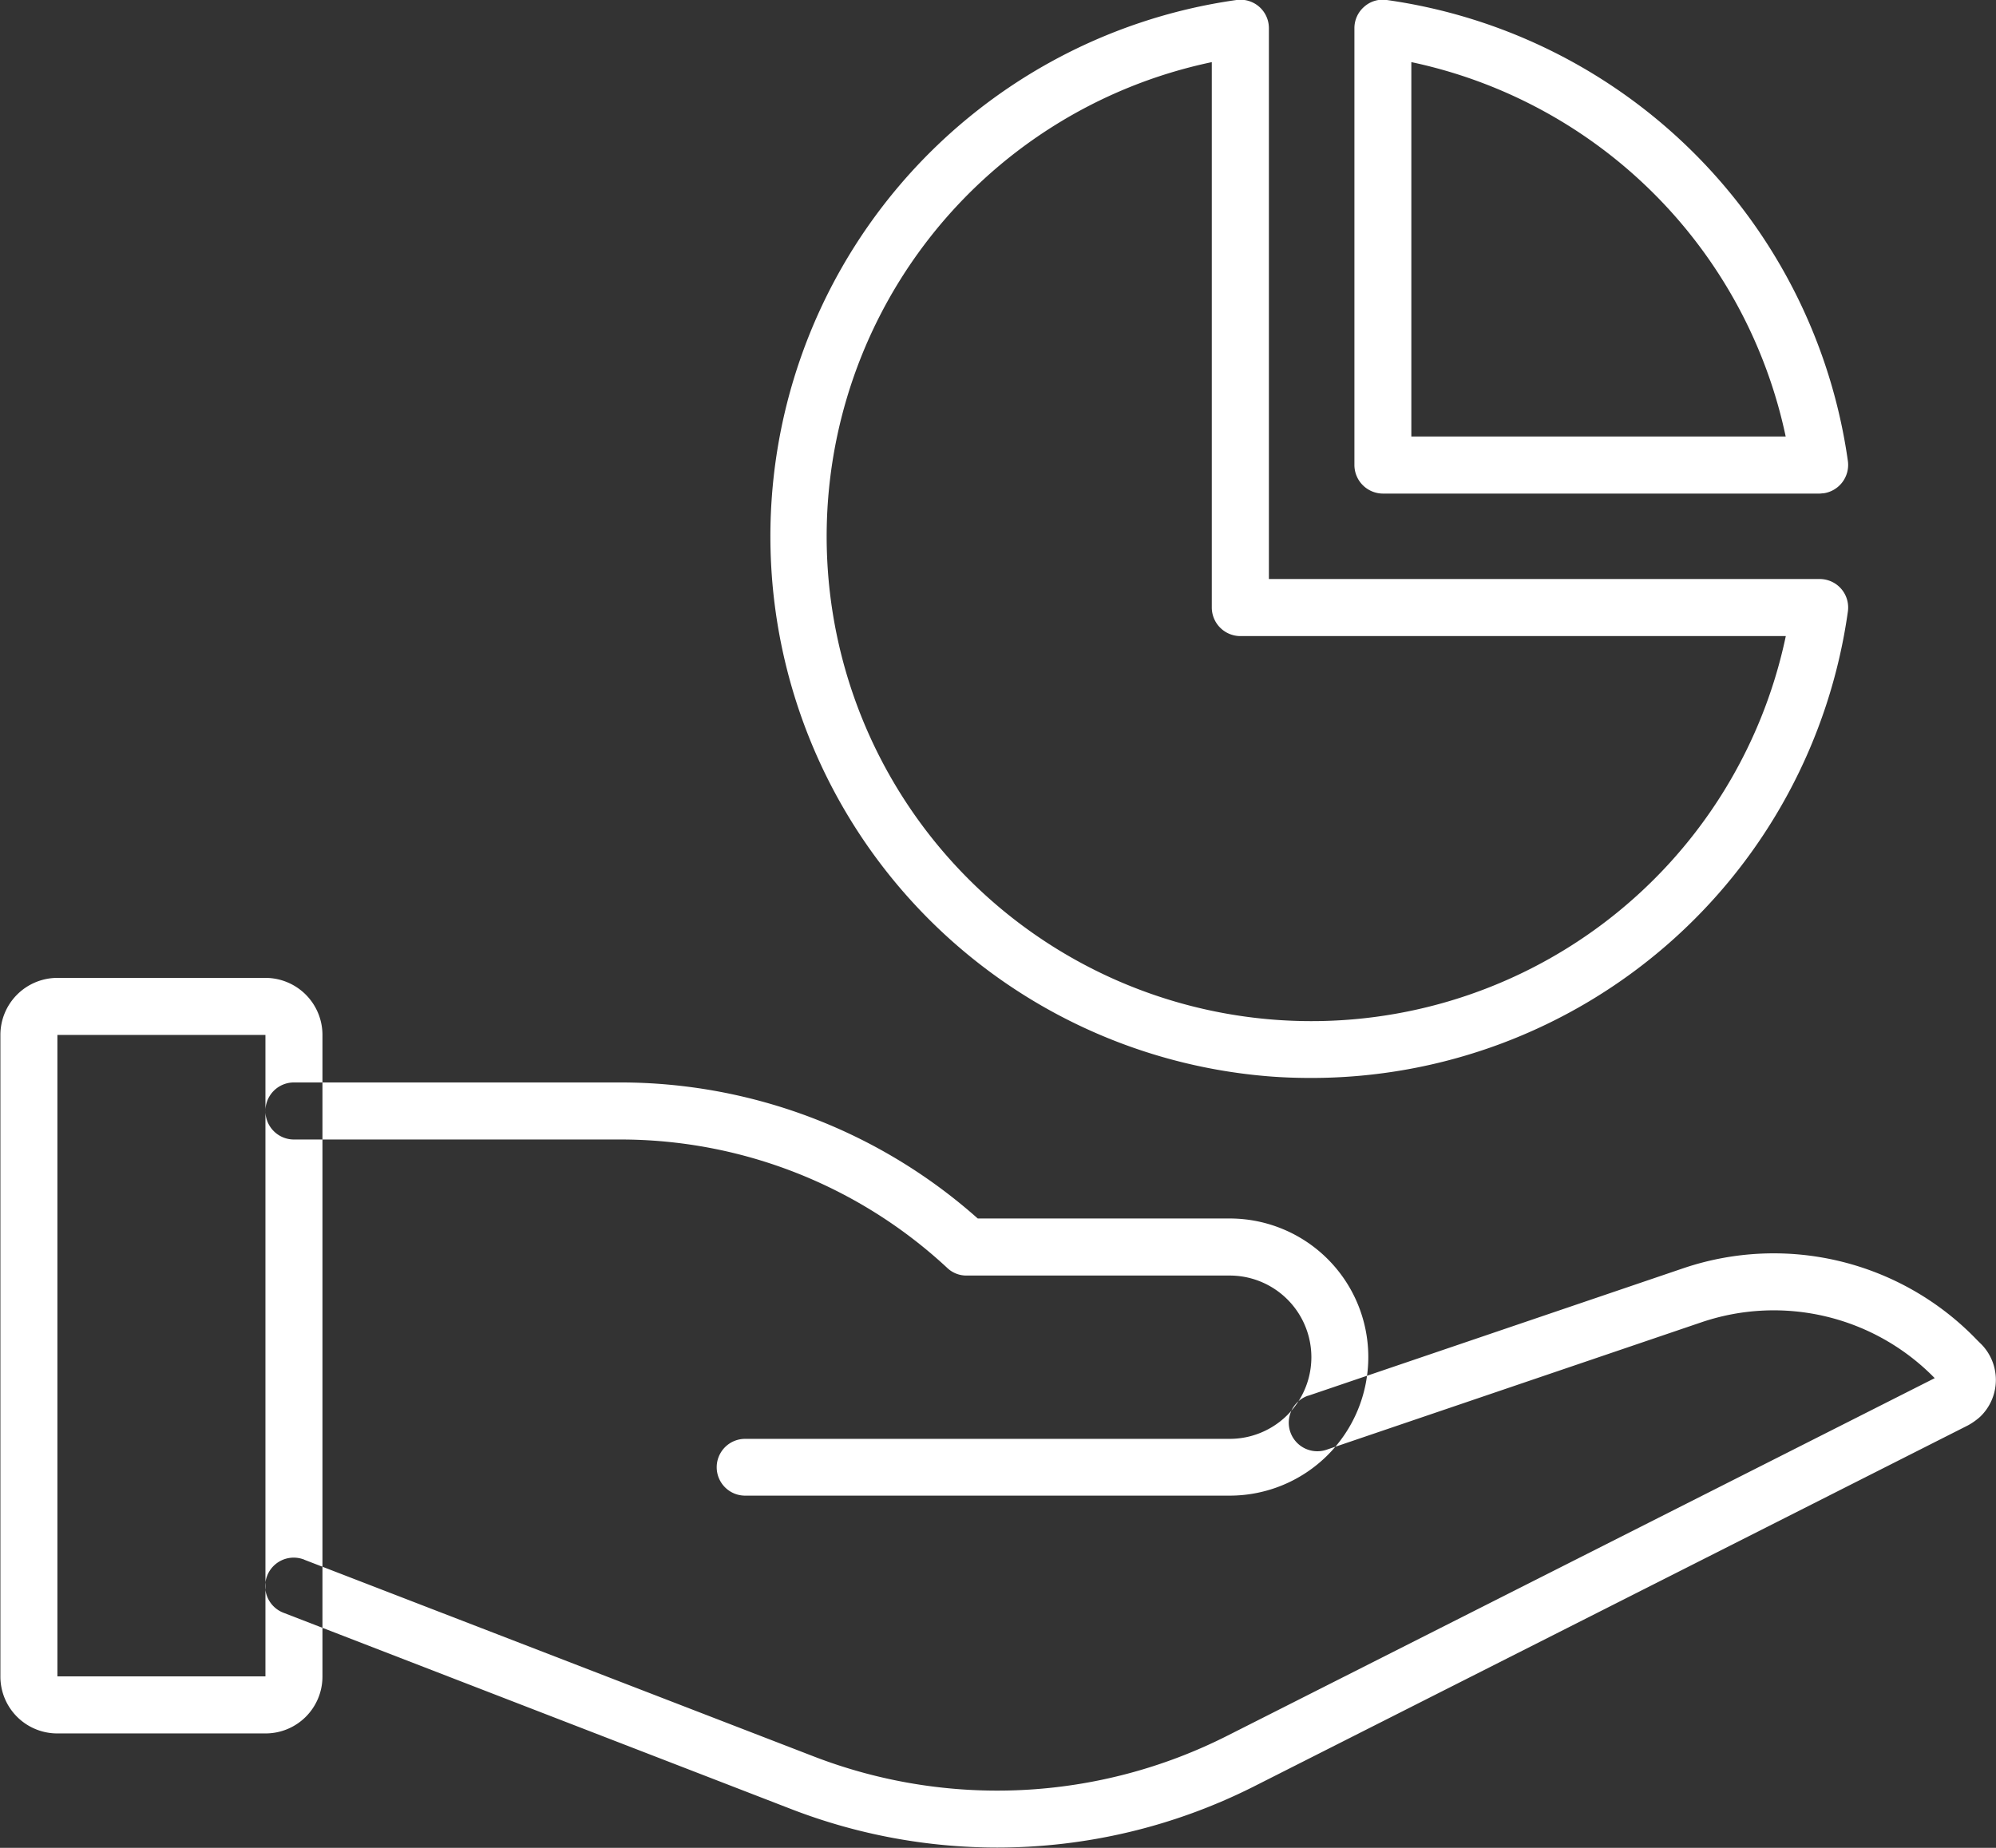
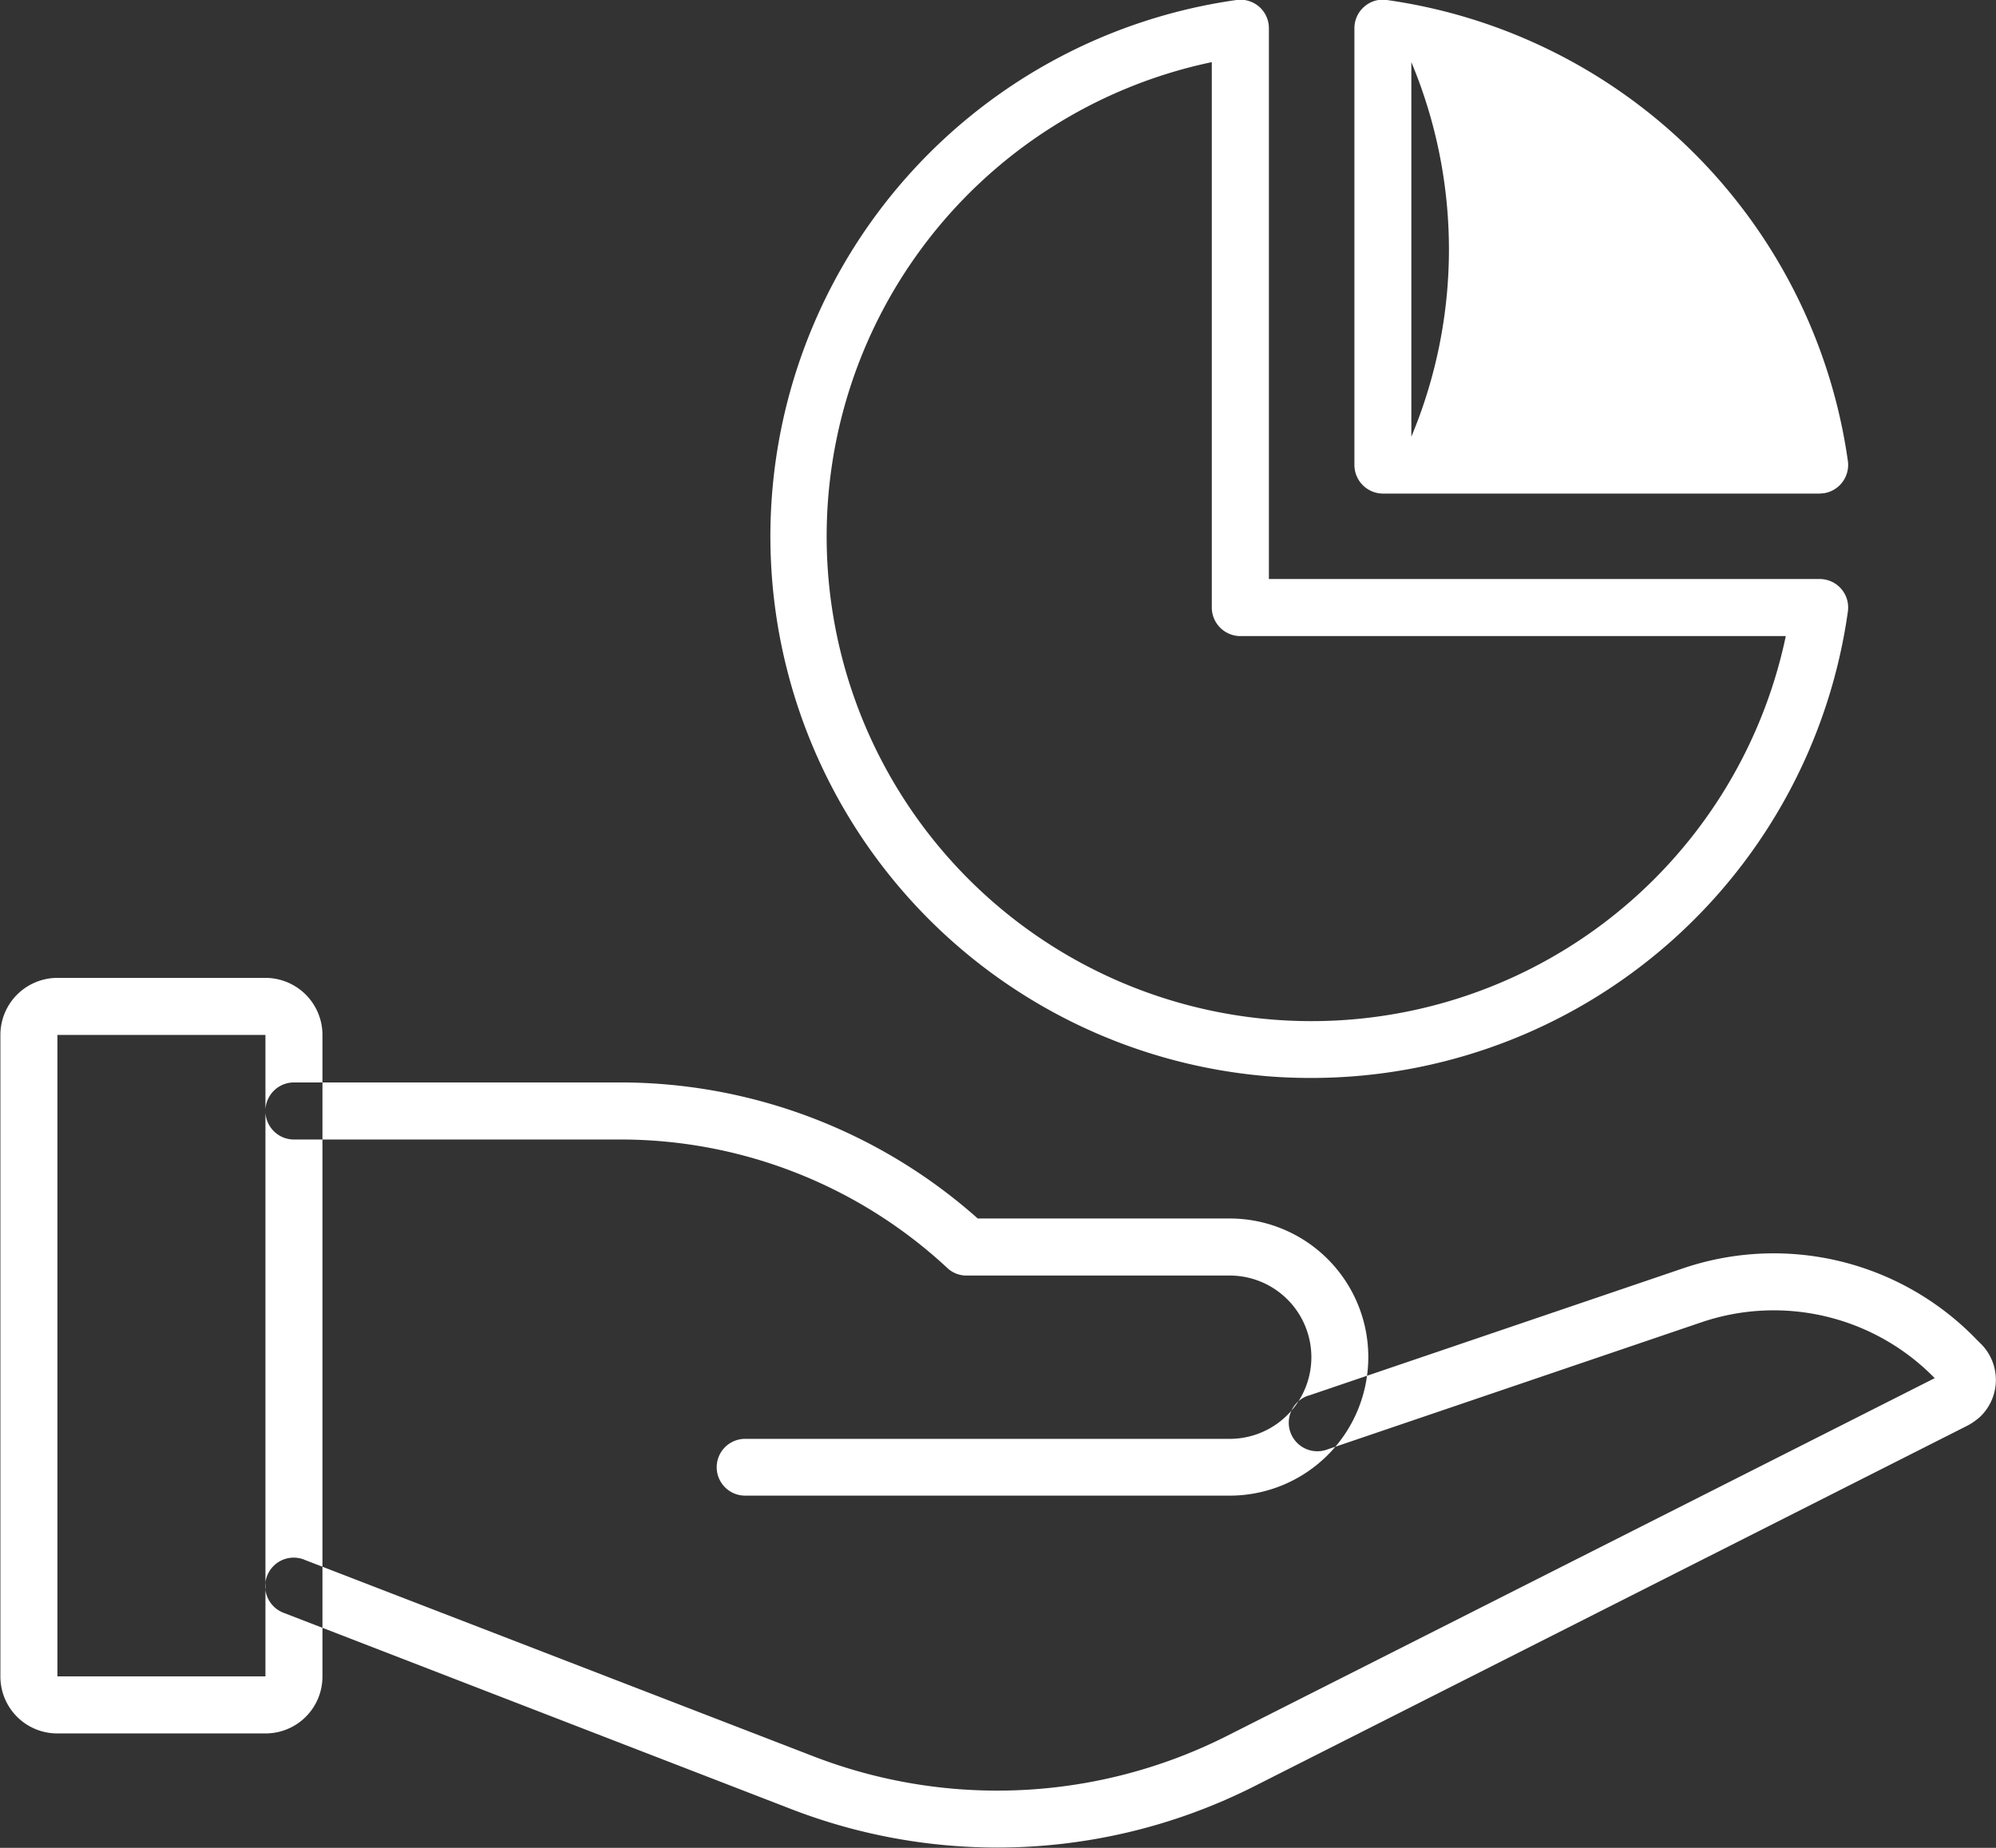
<svg xmlns="http://www.w3.org/2000/svg" width="71" height="65.74">
  <rect width="100%" height="100%" fill="#333333" stroke="none" />
-   <path d="M9.442 61.67h-7.4a2.023 2.023 0 01-2.028-2.03V36.82a2.03 2.03 0 012.028-2.03h7.4a2.03 2.03 0 012.028 2.03v22.82a2.023 2.023 0 01-2.028 2.03zm-7.4-24.85v22.82h7.4V36.82h-7.4zm41.7 16.39H26.504a1.01 1.01 0 110-2.02h17.238a2.905 2.905 0 000-5.81h-9.357a.983.983 0 01-.689-.27 17.072 17.072 0 00-11.651-4.57H10.456a1.015 1.015 0 010-2.03h11.592a19.146 19.146 0 0112.732 4.84h8.962a4.93 4.93 0 010 9.86zm-8.275 12.52a20.323 20.323 0 01-7.275-1.35l-18.1-7a1.014 1.014 0 11.711-1.9.021.021 0 01.021.01l18.1 6.99a18.125 18.125 0 0014.737-.73L68.82 49.03a8 8 0 00-8.29-1.99l-13.324 4.53a1.016 1.016 0 01-.694-1.91c.014 0 .027-.01.041-.01l13.325-4.53a10.023 10.023 0 0110.454 2.56l.162.16a1.816 1.816 0 01-.054 2.56 2.3 2.3 0 01-.437.31L44.576 63.57a20.277 20.277 0 01-9.108 2.16zm11.17-27.38c-.549 0-1.1-.02-1.659-.07A19.272 19.272 0 0143.983 0a1.011 1.011 0 011.143.86 1.243 1.243 0 01.01.14v19.6h19.591a1.011 1.011 0 011.014 1.01.988.988 0 01-.009.14 19.272 19.272 0 01-19.095 16.6zM43.108 2.21a17.243 17.243 0 1020.415 20.42H44.119a1.019 1.019 0 01-1.014-1.02V2.21zm21.619 15.35H49.192a1.019 1.019 0 01-1.014-1.02V1a1.006 1.006 0 01.348-.76.987.987 0 01.805-.24 19.289 19.289 0 0116.4 16.4 1.02 1.02 0 01-.866 1.15c-.046 0-.093.01-.139.01zm-14.521-2.03h13.313A17.27 17.27 0 0050.203 2.21v13.32z" fill="#fff" fill-rule="evenodd" />
+   <path d="M9.442 61.67h-7.4a2.023 2.023 0 01-2.028-2.03V36.82a2.03 2.03 0 012.028-2.03h7.4a2.03 2.03 0 012.028 2.03v22.82a2.023 2.023 0 01-2.028 2.03zm-7.4-24.85v22.82h7.4V36.82h-7.4zm41.7 16.39H26.504a1.01 1.01 0 110-2.02h17.238a2.905 2.905 0 000-5.81h-9.357a.983.983 0 01-.689-.27 17.072 17.072 0 00-11.651-4.57H10.456a1.015 1.015 0 010-2.03h11.592a19.146 19.146 0 0112.732 4.84h8.962a4.93 4.93 0 010 9.86zm-8.275 12.52a20.323 20.323 0 01-7.275-1.35l-18.1-7a1.014 1.014 0 11.711-1.9.021.021 0 01.021.01l18.1 6.99a18.125 18.125 0 0014.737-.73L68.82 49.03a8 8 0 00-8.29-1.99l-13.324 4.53a1.016 1.016 0 01-.694-1.91c.014 0 .027-.01.041-.01l13.325-4.53a10.023 10.023 0 0110.454 2.56l.162.16a1.816 1.816 0 01-.054 2.56 2.3 2.3 0 01-.437.31L44.576 63.57a20.277 20.277 0 01-9.108 2.16zm11.17-27.38c-.549 0-1.1-.02-1.659-.07A19.272 19.272 0 0143.983 0a1.011 1.011 0 011.143.86 1.243 1.243 0 01.01.14v19.6h19.591a1.011 1.011 0 011.014 1.01.988.988 0 01-.009.14 19.272 19.272 0 01-19.095 16.6zM43.108 2.21a17.243 17.243 0 1020.415 20.42H44.119a1.019 1.019 0 01-1.014-1.02V2.21zm21.619 15.35H49.192a1.019 1.019 0 01-1.014-1.02V1a1.006 1.006 0 01.348-.76.987.987 0 01.805-.24 19.289 19.289 0 0116.4 16.4 1.02 1.02 0 01-.866 1.15c-.046 0-.093.01-.139.01zm-14.521-2.03A17.27 17.27 0 0050.203 2.21v13.32z" fill="#fff" fill-rule="evenodd" />
</svg>